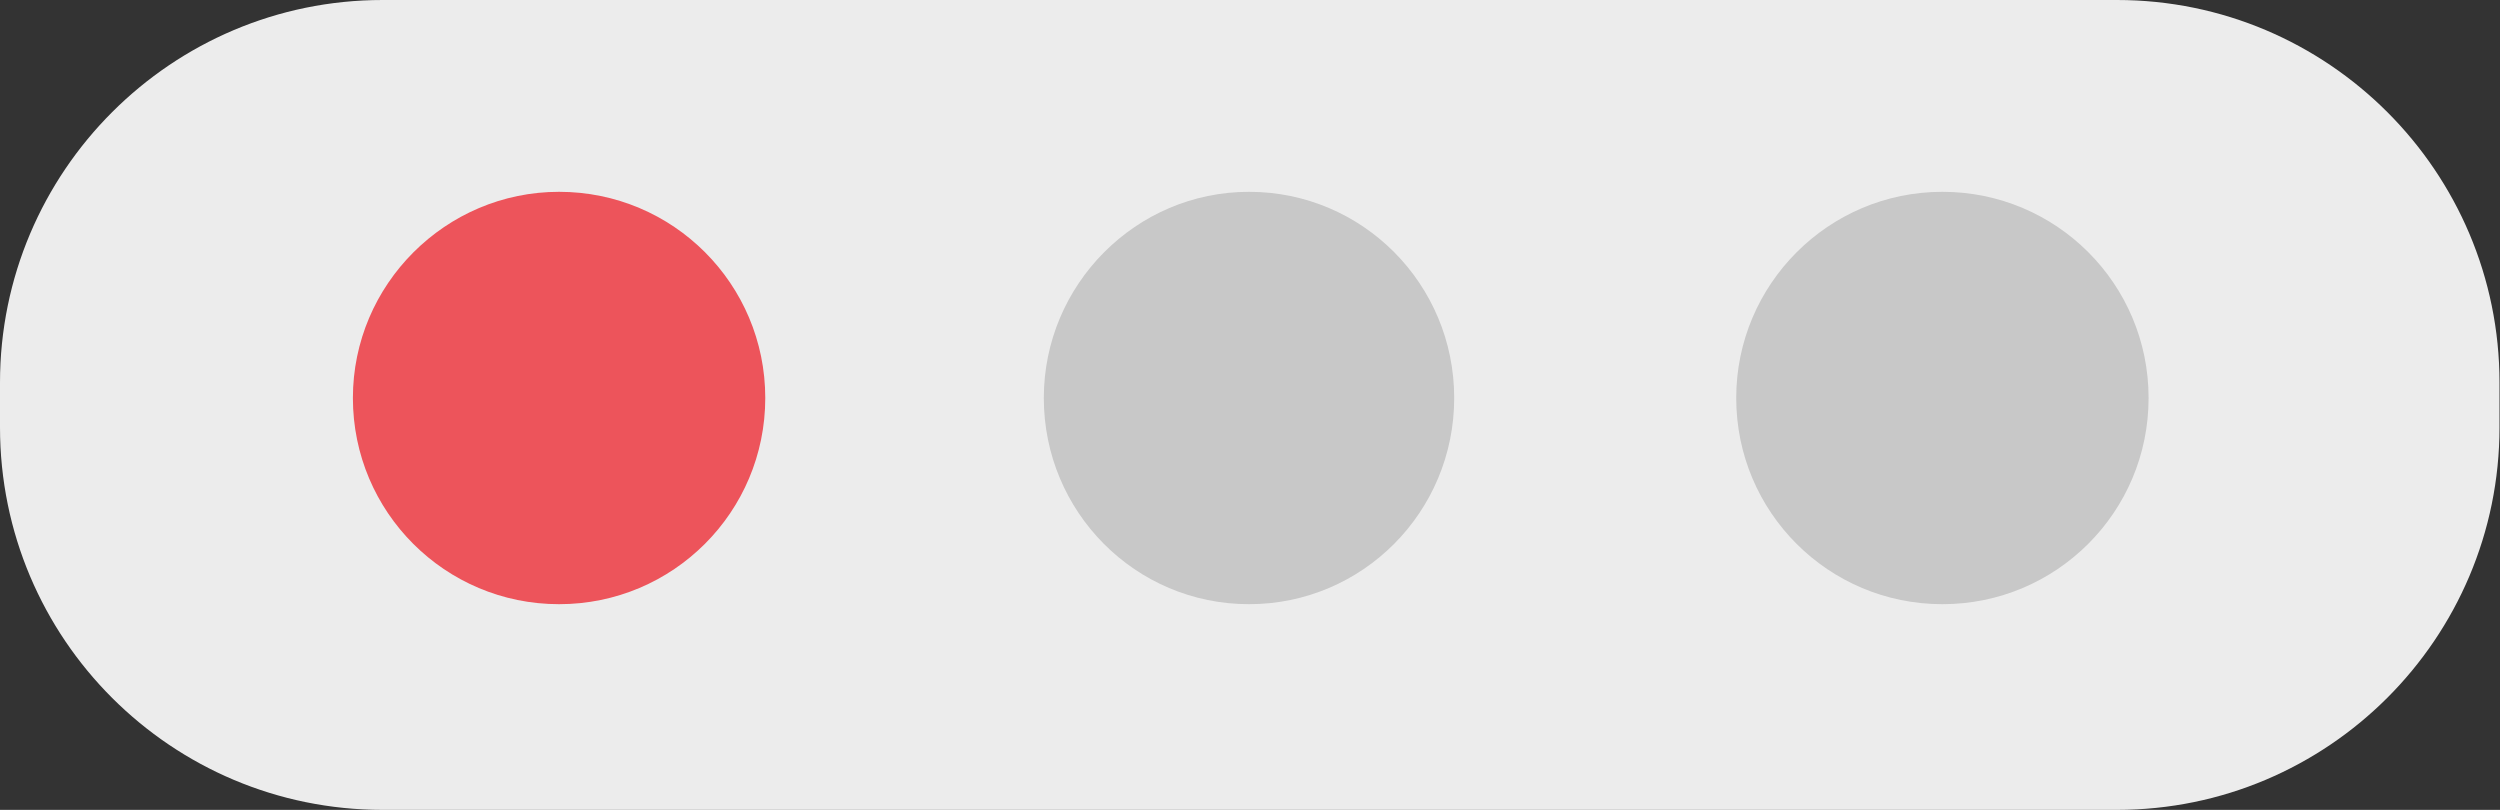
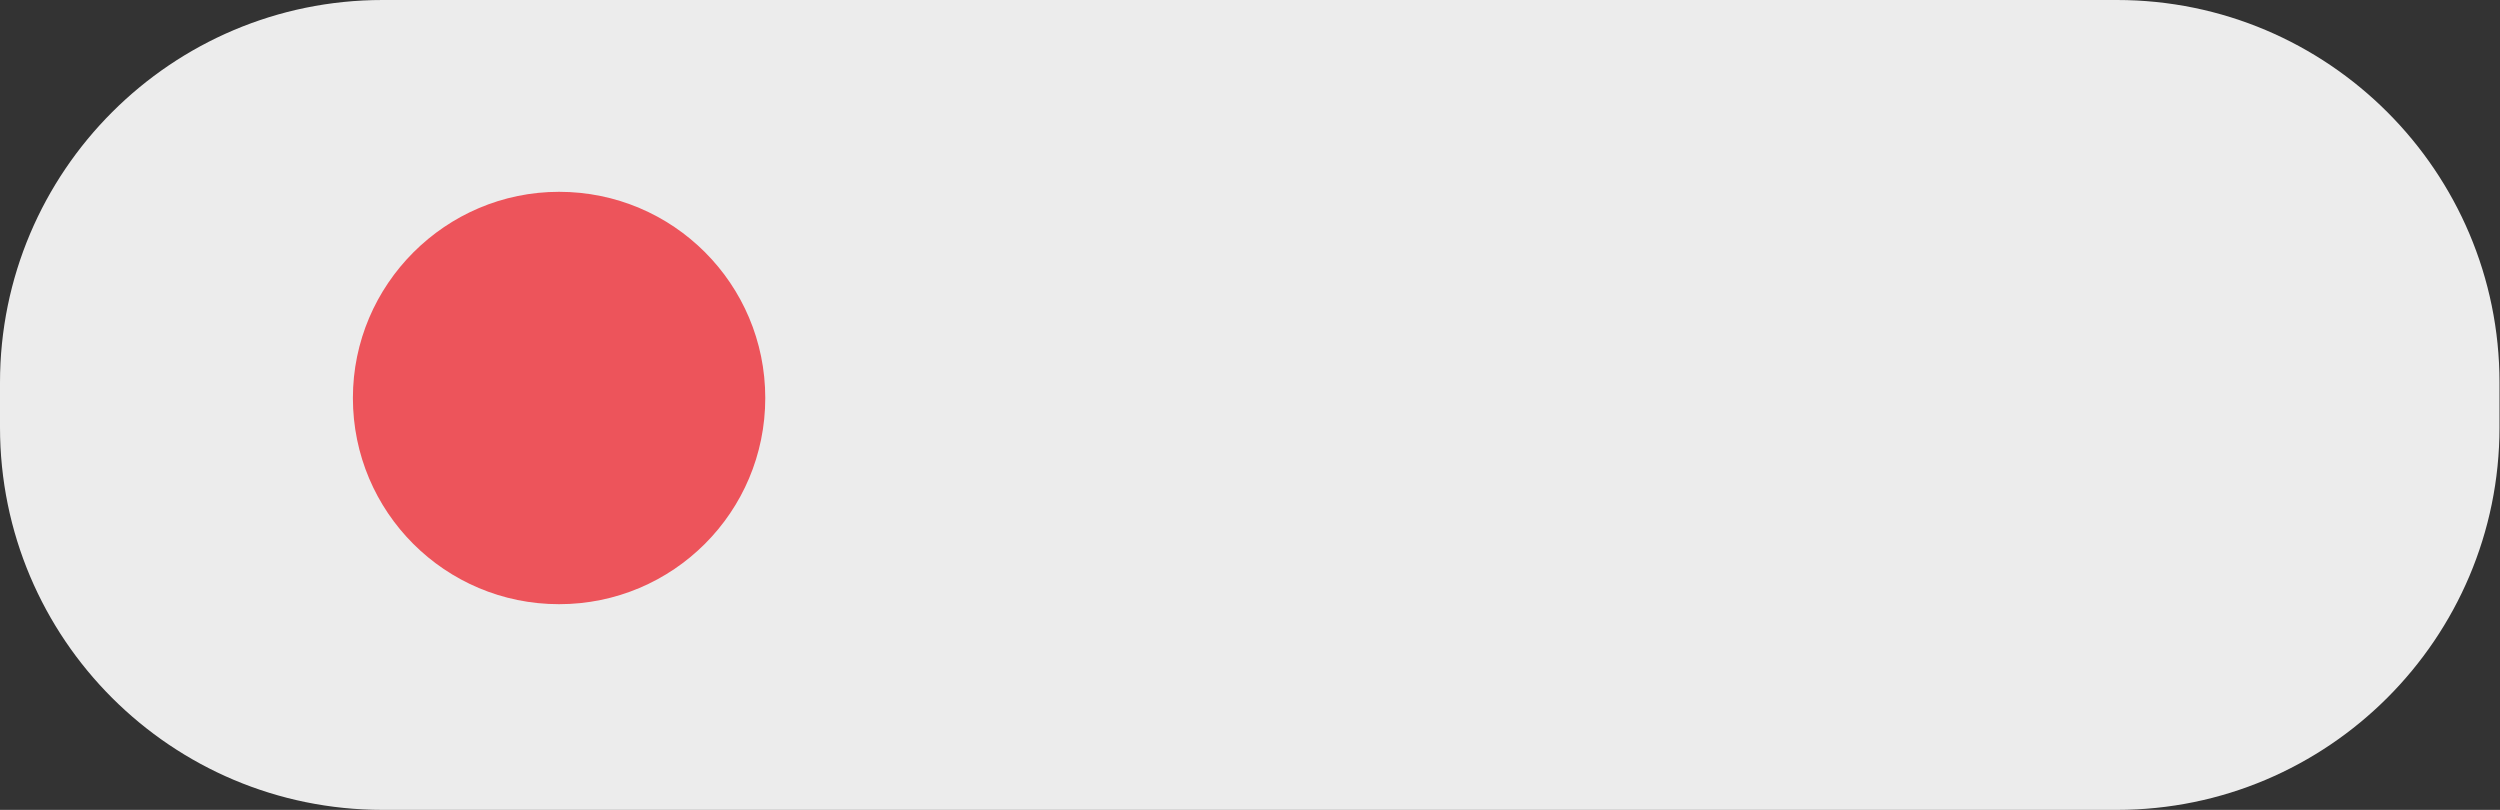
<svg xmlns="http://www.w3.org/2000/svg" version="1.1" id="Calque_1" x="0px" y="0px" width="50.44px" height="16.34px" viewBox="0 0 50.44 16.34" style="enable-background:new 0 0 50.44 16.34;" xml:space="preserve">
  <rect x="0" y="0" width="50.44" height="16.34" fill="#333333" stroke="none" />
  <style type="text/css">
	.st0{fill-rule:evenodd;clip-rule:evenodd;fill:#ececec;}
	.st1{fill-rule:evenodd;clip-rule:evenodd;fill:#C8C8C8;}
	.st2{fill-rule:evenodd;clip-rule:evenodd;fill:#ED545B;}
</style>
  <g>
    <path class="st0" d="M7.72,0h34.99c4.26,0,7.72,3.46,7.72,7.72v0.9c0,4.26-3.46,7.72-7.72,7.72H7.72C3.46,16.34,0,12.89,0,8.62   v-0.9C0,3.46,3.46,0,7.72,0z" />
-     <path class="st1" d="M39.19,3.87c2.3,0,4.16,1.86,4.16,4.16c0,2.3-1.86,4.16-4.16,4.16c-2.3,0-4.16-1.86-4.16-4.16   C35.03,5.74,36.89,3.87,39.19,3.87z" />
-     <path class="st1" d="M25.2,3.87c2.29,0,4.14,1.86,4.14,4.16c0,2.3-1.85,4.16-4.14,4.16c-2.29,0-4.14-1.86-4.14-4.16   C21.06,5.74,22.92,3.87,25.2,3.87z" />
    <path class="st2" d="M11.28,3.87c2.3,0,4.16,1.86,4.16,4.16c0,2.3-1.86,4.16-4.16,4.16c-2.3,0-4.16-1.86-4.16-4.16   C7.12,5.74,8.99,3.87,11.28,3.87z" />
  </g>
</svg>